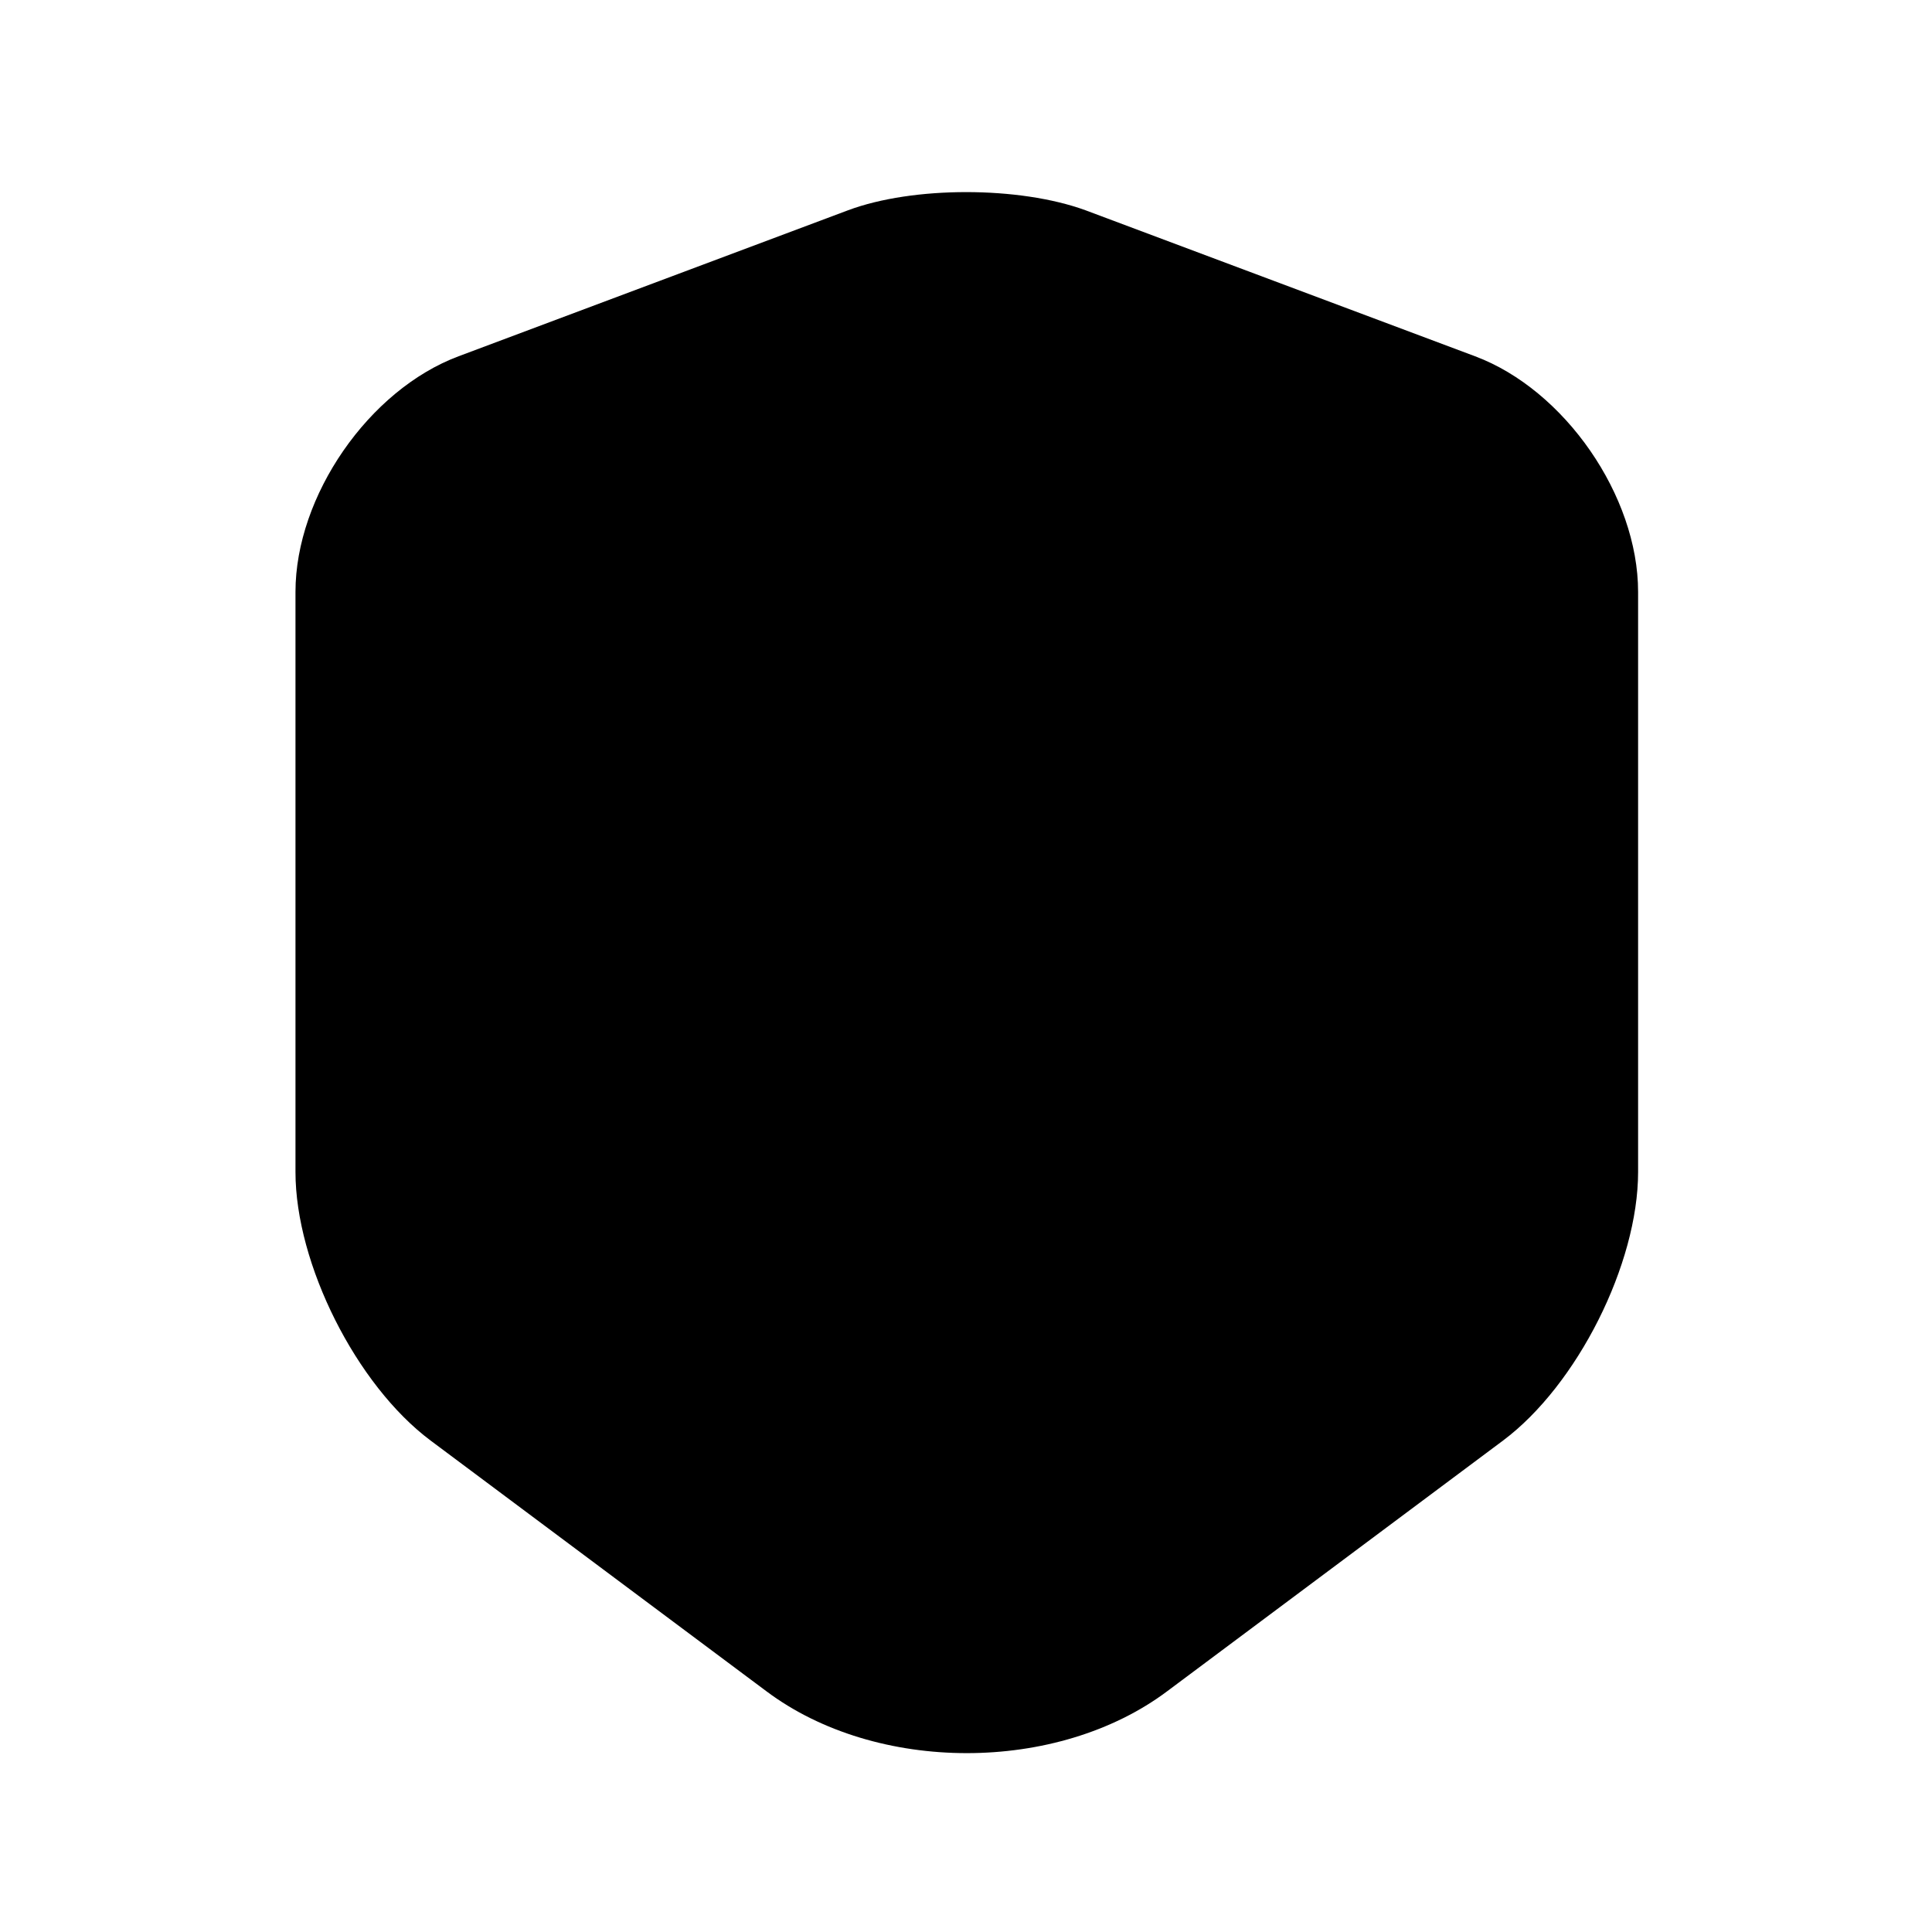
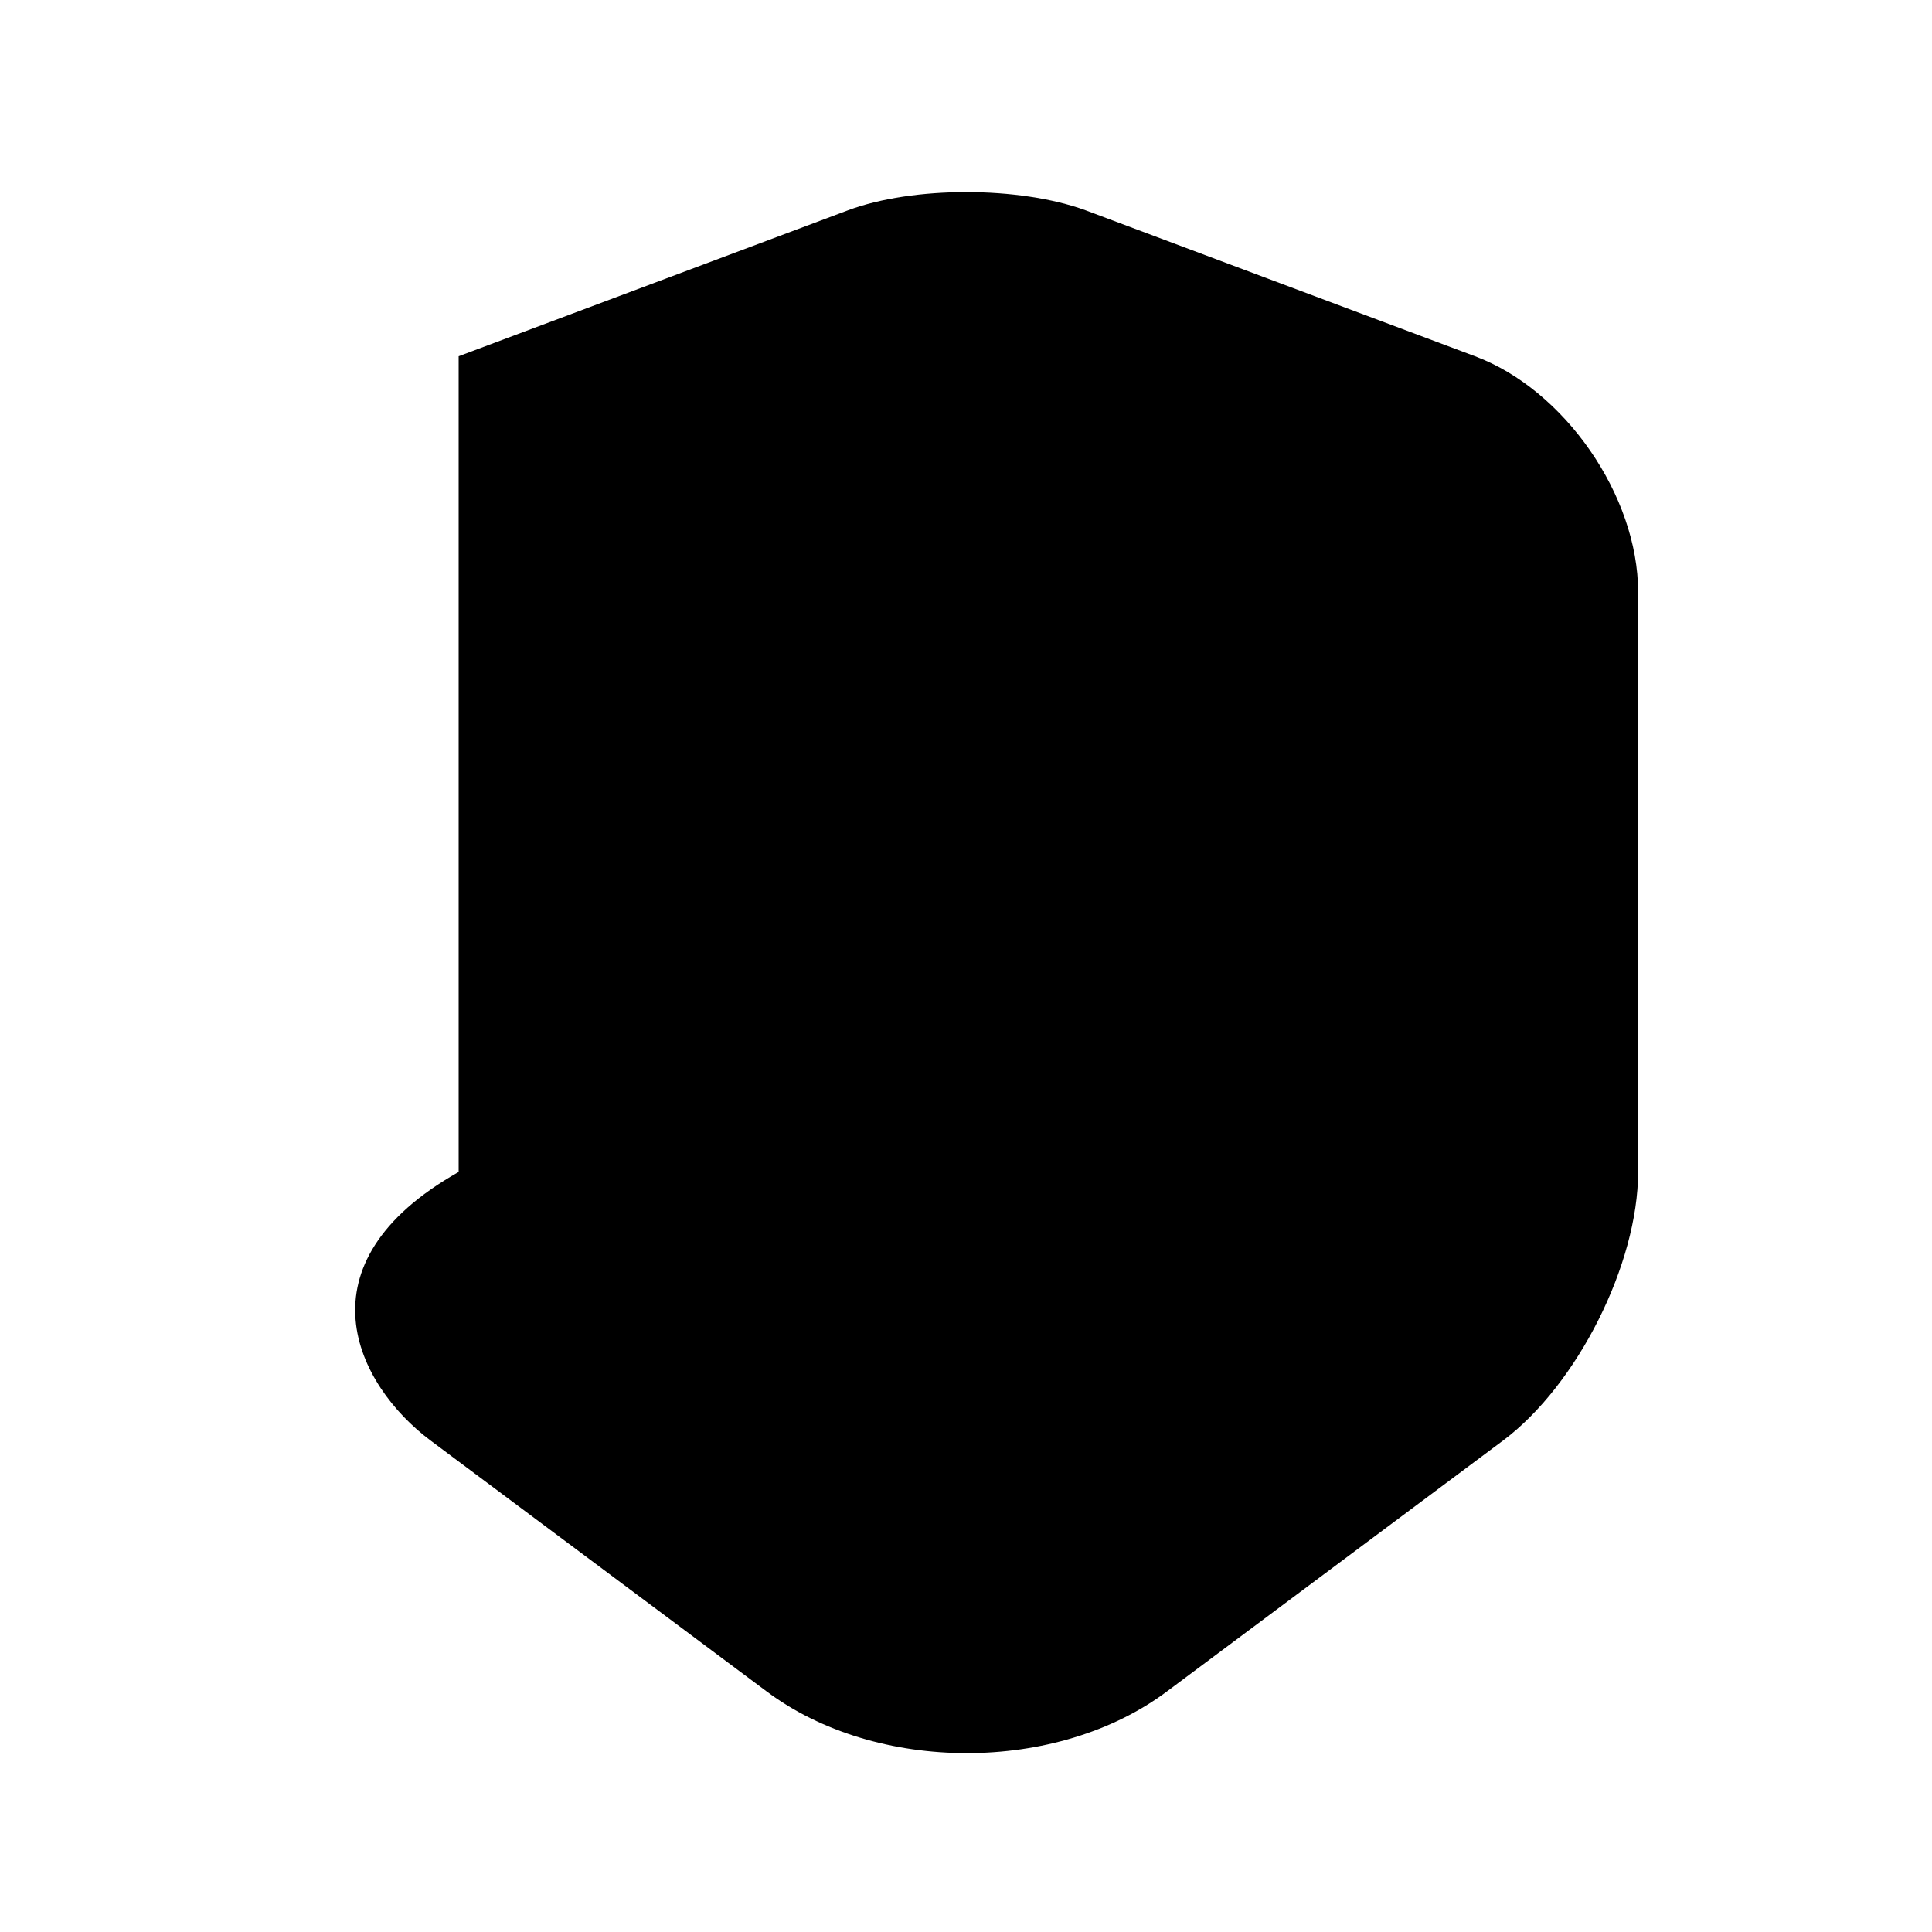
<svg xmlns="http://www.w3.org/2000/svg" width="33" height="33" viewBox="0 0 33 33" fill="none">
-   <path opacity="0.4" d="M14.487 3.591L7.834 6.085C6.3 6.658 5.047 8.471 5.047 10.111V20.018C5.047 21.591 6.087 23.658 7.354 24.605L13.087 28.885C14.967 30.298 18.06 30.298 19.94 28.885L25.674 24.605C26.94 23.658 27.98 21.591 27.98 20.018V10.111C27.98 8.471 26.727 6.658 25.194 6.085L18.54 3.591C17.407 3.178 15.594 3.178 14.487 3.591Z" fill="#EB6A23" style="fill:#EB6A23;fill:color(display-p3 0.922 0.416 0.137);fill-opacity:1;" />
+   <path opacity="0.4" d="M14.487 3.591L7.834 6.085V20.018C5.047 21.591 6.087 23.658 7.354 24.605L13.087 28.885C14.967 30.298 18.06 30.298 19.94 28.885L25.674 24.605C26.94 23.658 27.98 21.591 27.98 20.018V10.111C27.98 8.471 26.727 6.658 25.194 6.085L18.54 3.591C17.407 3.178 15.594 3.178 14.487 3.591Z" fill="#EB6A23" style="fill:#EB6A23;fill:color(display-p3 0.922 0.416 0.137);fill-opacity:1;" />
  <path d="M16.366 15.684C16.392 15.684 16.419 15.684 16.446 15.684H16.472H16.499C18.032 15.63 19.232 14.39 19.246 12.844C19.246 11.27 17.966 9.99 16.392 9.99C14.819 9.99 13.539 11.27 13.539 12.844C13.566 14.377 14.766 15.63 16.366 15.684Z" fill="#EB6A23" style="fill:#EB6A23;fill:color(display-p3 0.922 0.416 0.137);fill-opacity:1;" />
-   <path d="M19.419 18.497C17.806 17.431 15.192 17.431 13.566 18.497C12.819 19.004 12.379 19.724 12.379 20.471C12.379 21.231 12.806 21.924 13.566 22.431C14.379 22.964 15.432 23.244 16.486 23.244C17.539 23.244 18.606 22.977 19.406 22.431C20.152 21.924 20.592 21.204 20.592 20.457C20.606 19.697 20.179 19.004 19.419 18.497Z" fill="#EB6A23" style="fill:#EB6A23;fill:color(display-p3 0.922 0.416 0.137);fill-opacity:1;" />
</svg>